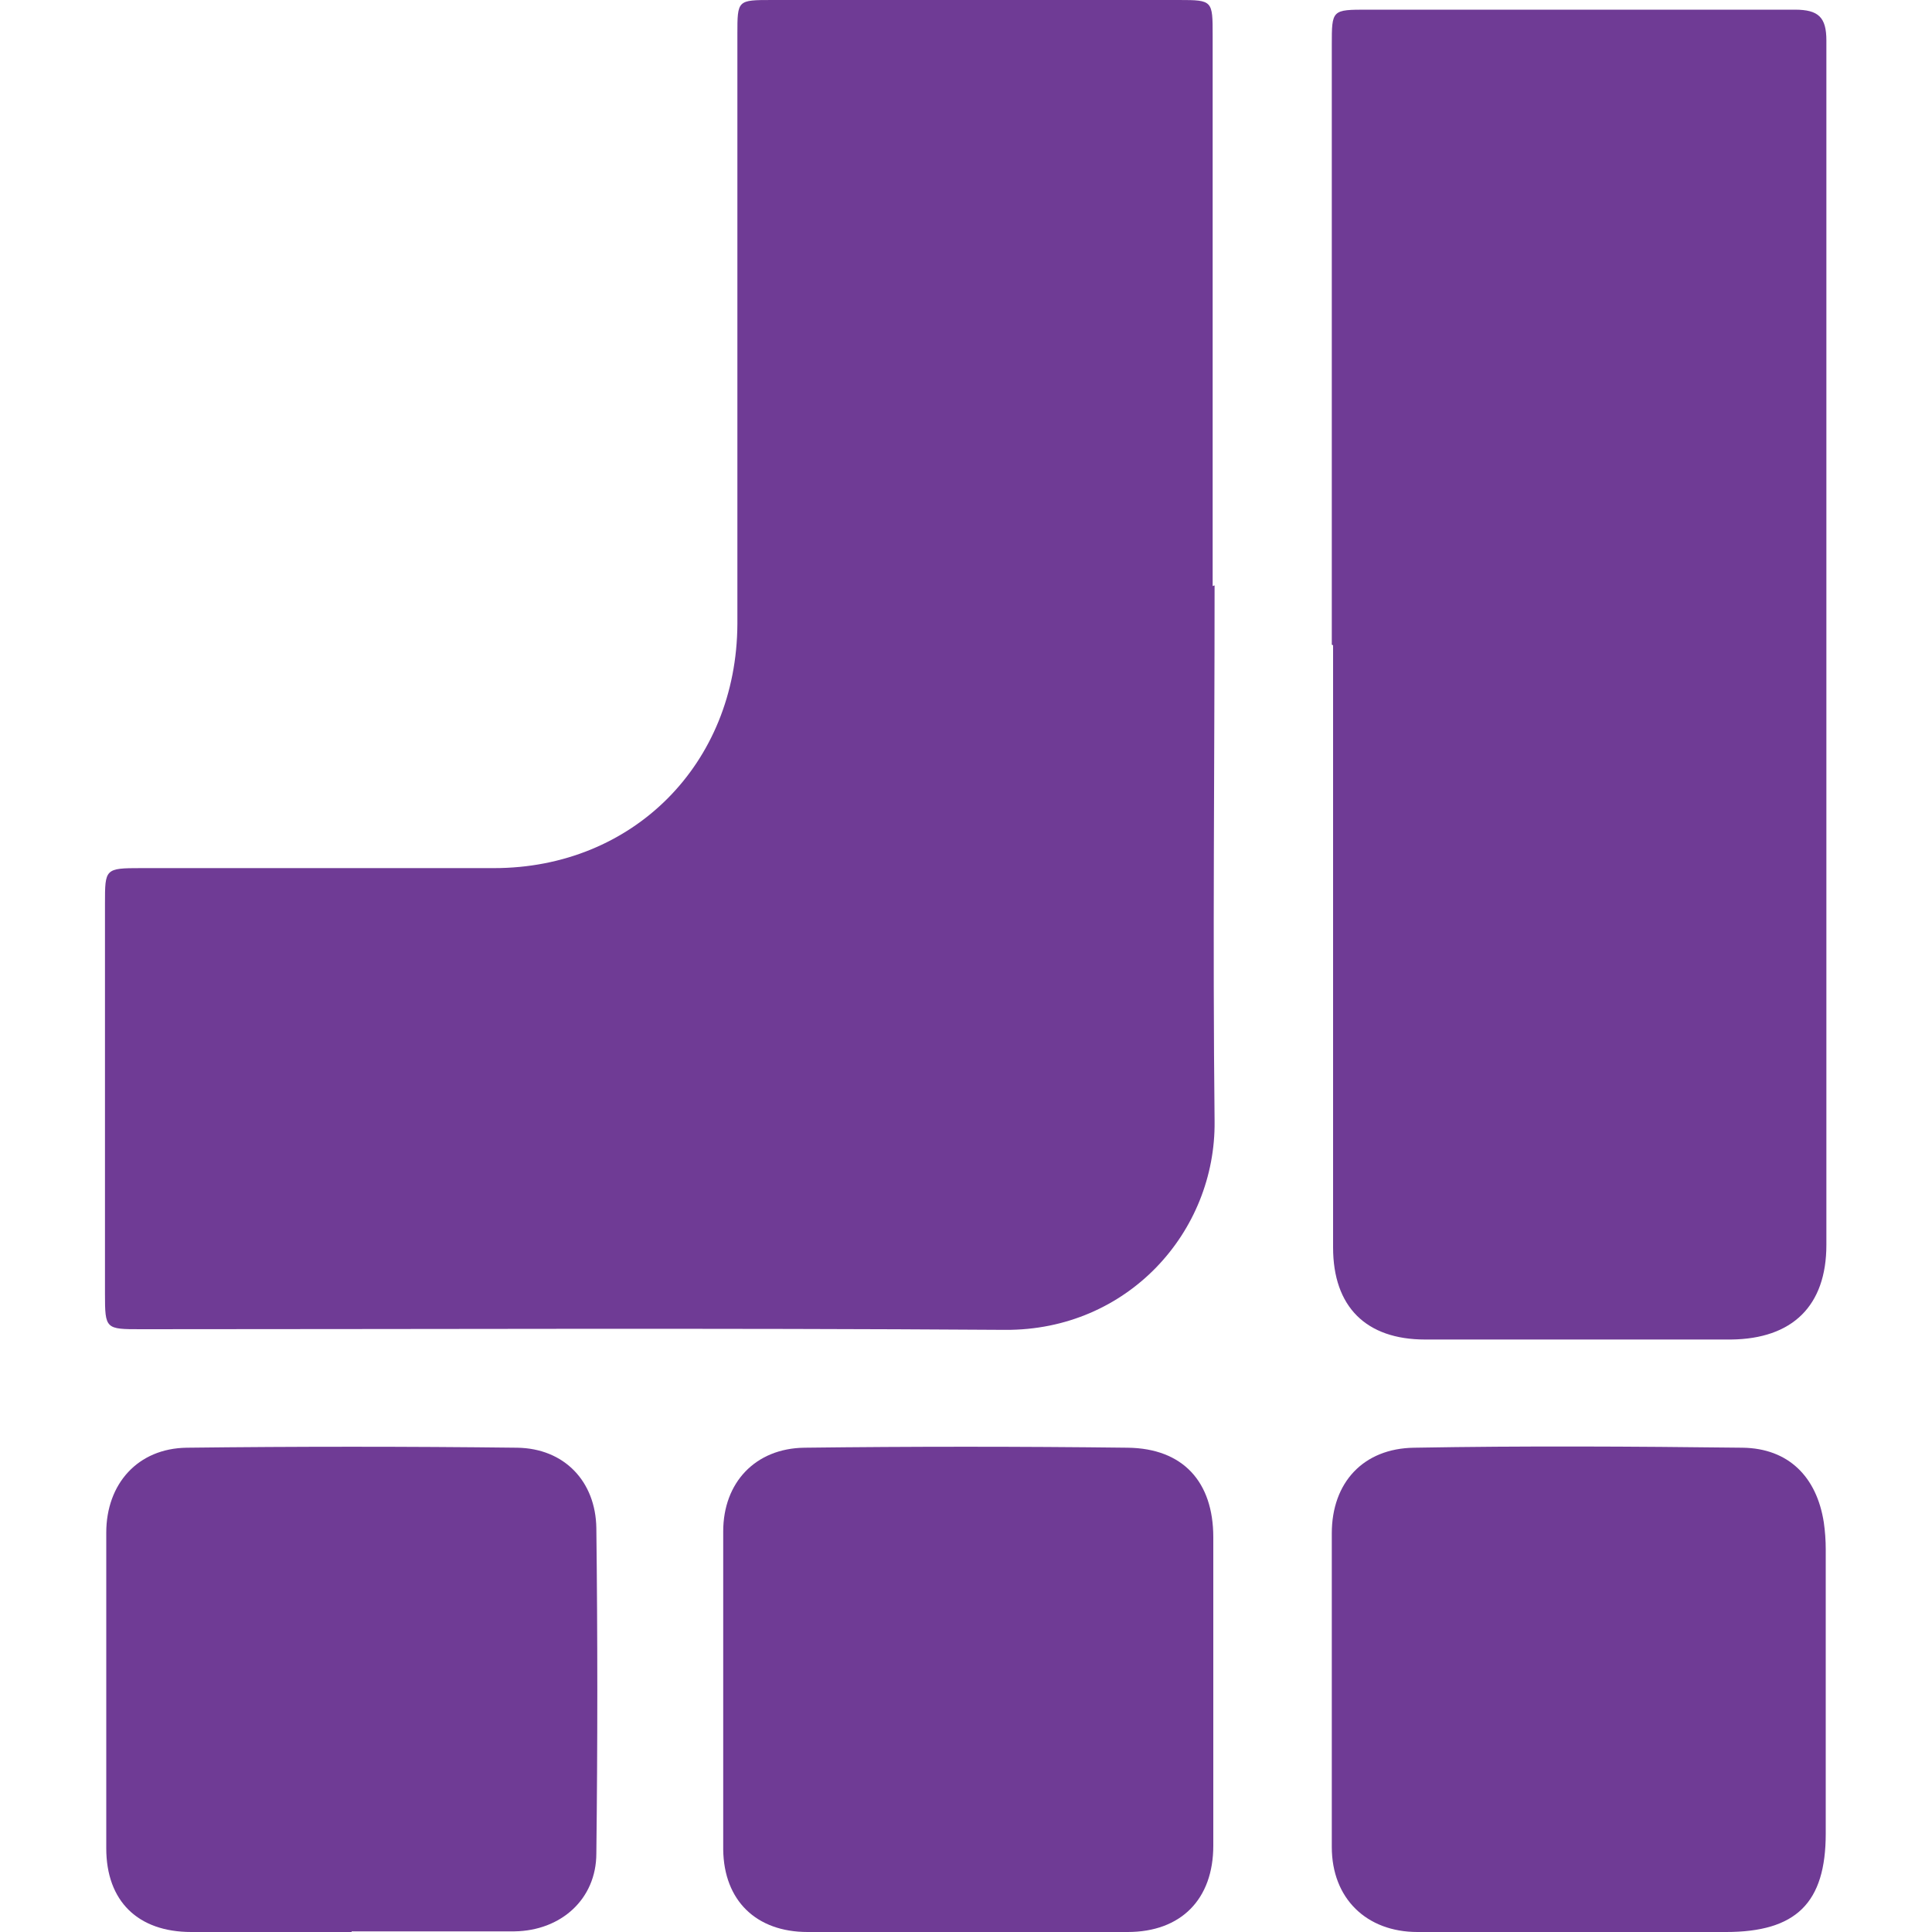
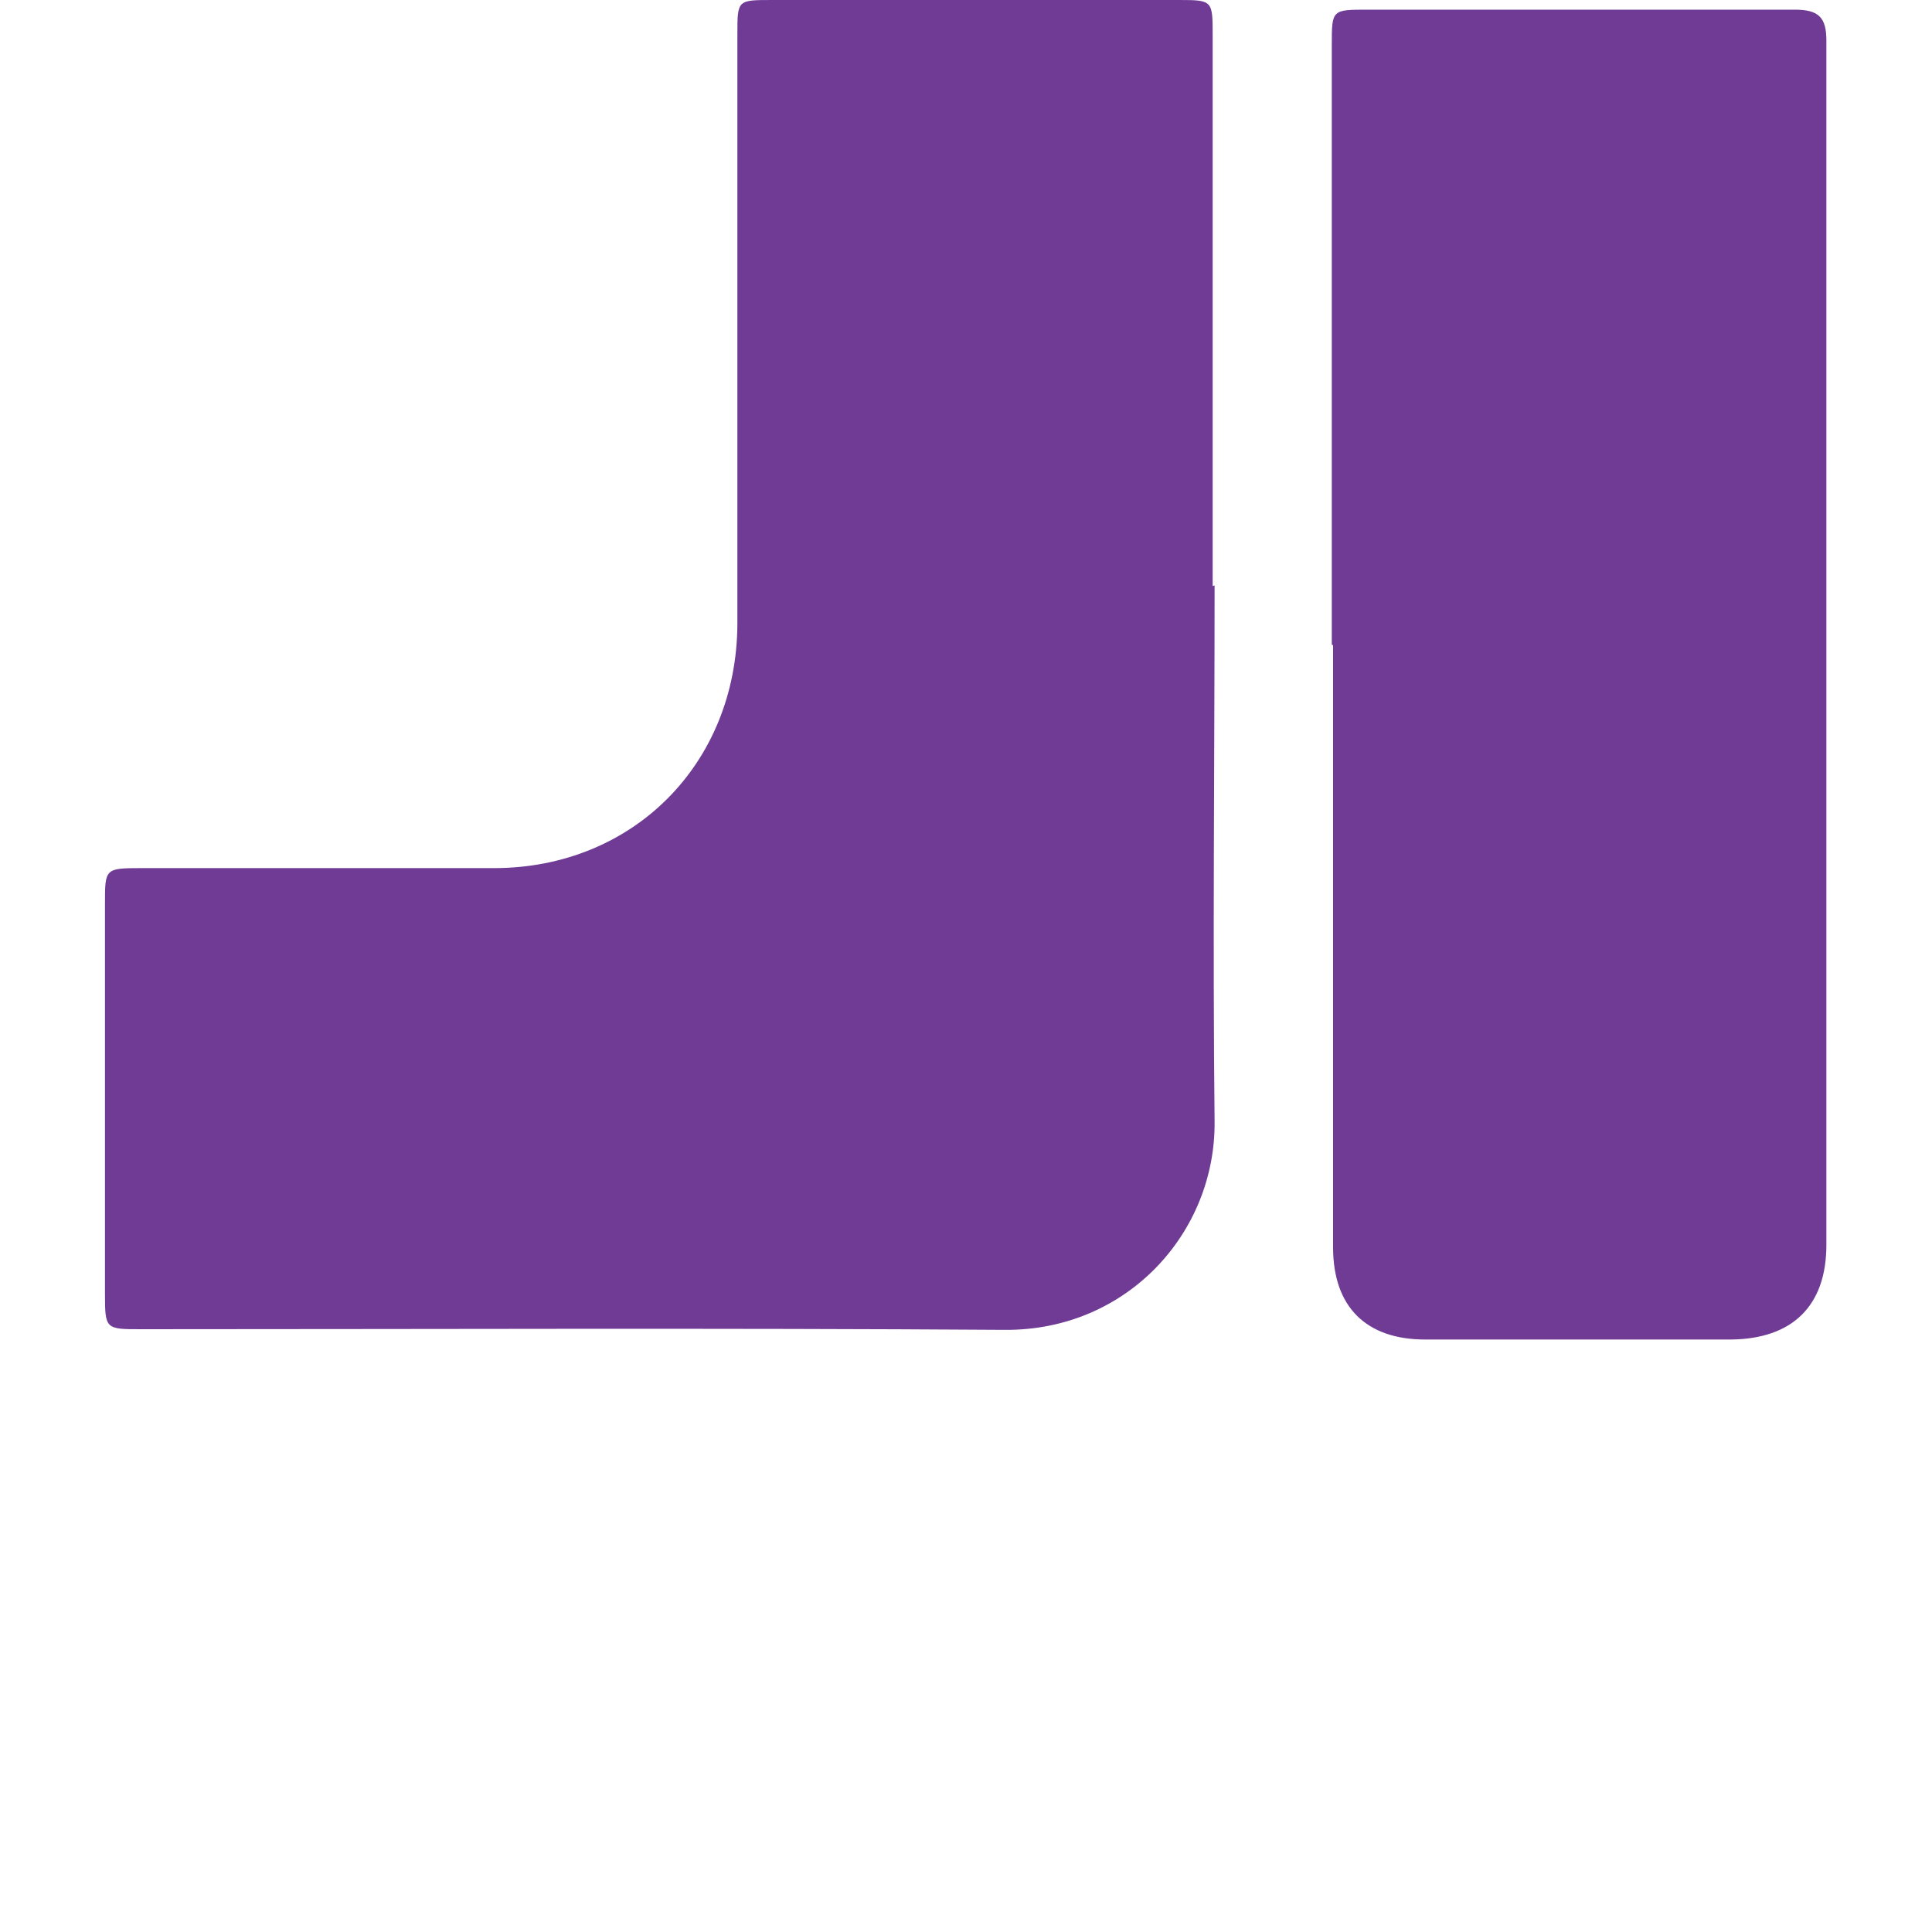
<svg xmlns="http://www.w3.org/2000/svg" id="Layer_2" data-name="Layer 2" viewBox="0 0 30 30">
  <defs>
    <style> .cls-1 { fill: #6f3b95; } </style>
  </defs>
  <path class="cls-1" d="M18.86,9.09c0,2.77-.03,5.54,0,8.32.02,1.72-1.35,3.25-3.25,3.24-4.47-.03-8.94-.01-13.42-.01-.55,0-.56,0-.56-.55,0-2.02,0-4.04,0-6.06,0-.54,0-.55.56-.55,1.83,0,3.65,0,5.48,0,2.16,0,3.77-1.62,3.78-3.79,0-3.05,0-6.11,0-9.16,0-.53,0-.53.54-.53,2.11,0,4.22,0,6.32,0,.52,0,.52.01.52.55,0,2.85,0,5.7,0,8.55Z" />
  <path class="cls-1" d="M20.68,10.01c0-3.1,0-6.21,0-9.31,0-.55,0-.55.56-.55,2.21,0,4.42,0,6.63,0,.37,0,.49.12.49.48,0,6.23,0,12.47,0,18.7,0,.95-.53,1.46-1.48,1.47-1.58,0-3.17,0-4.75,0-.92,0-1.43-.51-1.43-1.43,0-3.12,0-6.23,0-9.35Z" />
-   <path class="cls-1" d="M24.5,30c-.83,0-1.66,0-2.49,0-.79,0-1.33-.52-1.33-1.32,0-1.62,0-3.24,0-4.87,0-.79.49-1.32,1.28-1.33,1.7-.03,3.4-.02,5.1,0,.71.01,1.15.45,1.26,1.16.02.14.03.28.03.42,0,1.47,0,2.94,0,4.41,0,1.08-.46,1.53-1.55,1.53-.77,0-1.53,0-2.3,0Z" />
-   <path class="cls-1" d="M5.46,30c-.83,0-1.66,0-2.49,0-.83,0-1.32-.48-1.32-1.3,0-1.63,0-3.27,0-4.9,0-.76.49-1.31,1.25-1.32,1.71-.02,3.42-.02,5.13,0,.73.01,1.22.52,1.23,1.25.02,1.68.02,3.37,0,5.05,0,.71-.55,1.2-1.27,1.21-.84,0-1.68,0-2.53,0Z" />
-   <path class="cls-1" d="M15.03,30c-.83,0-1.66,0-2.49,0-.8,0-1.3-.49-1.31-1.28,0-1.65,0-3.29,0-4.94,0-.76.5-1.29,1.26-1.3,1.67-.02,3.34-.02,5.02,0,.86.01,1.33.53,1.33,1.39,0,1.6,0,3.19,0,4.79,0,.83-.5,1.34-1.33,1.34-.83,0-1.66,0-2.49,0Z" />
+   <path class="cls-1" d="M24.5,30Z" />
</svg>